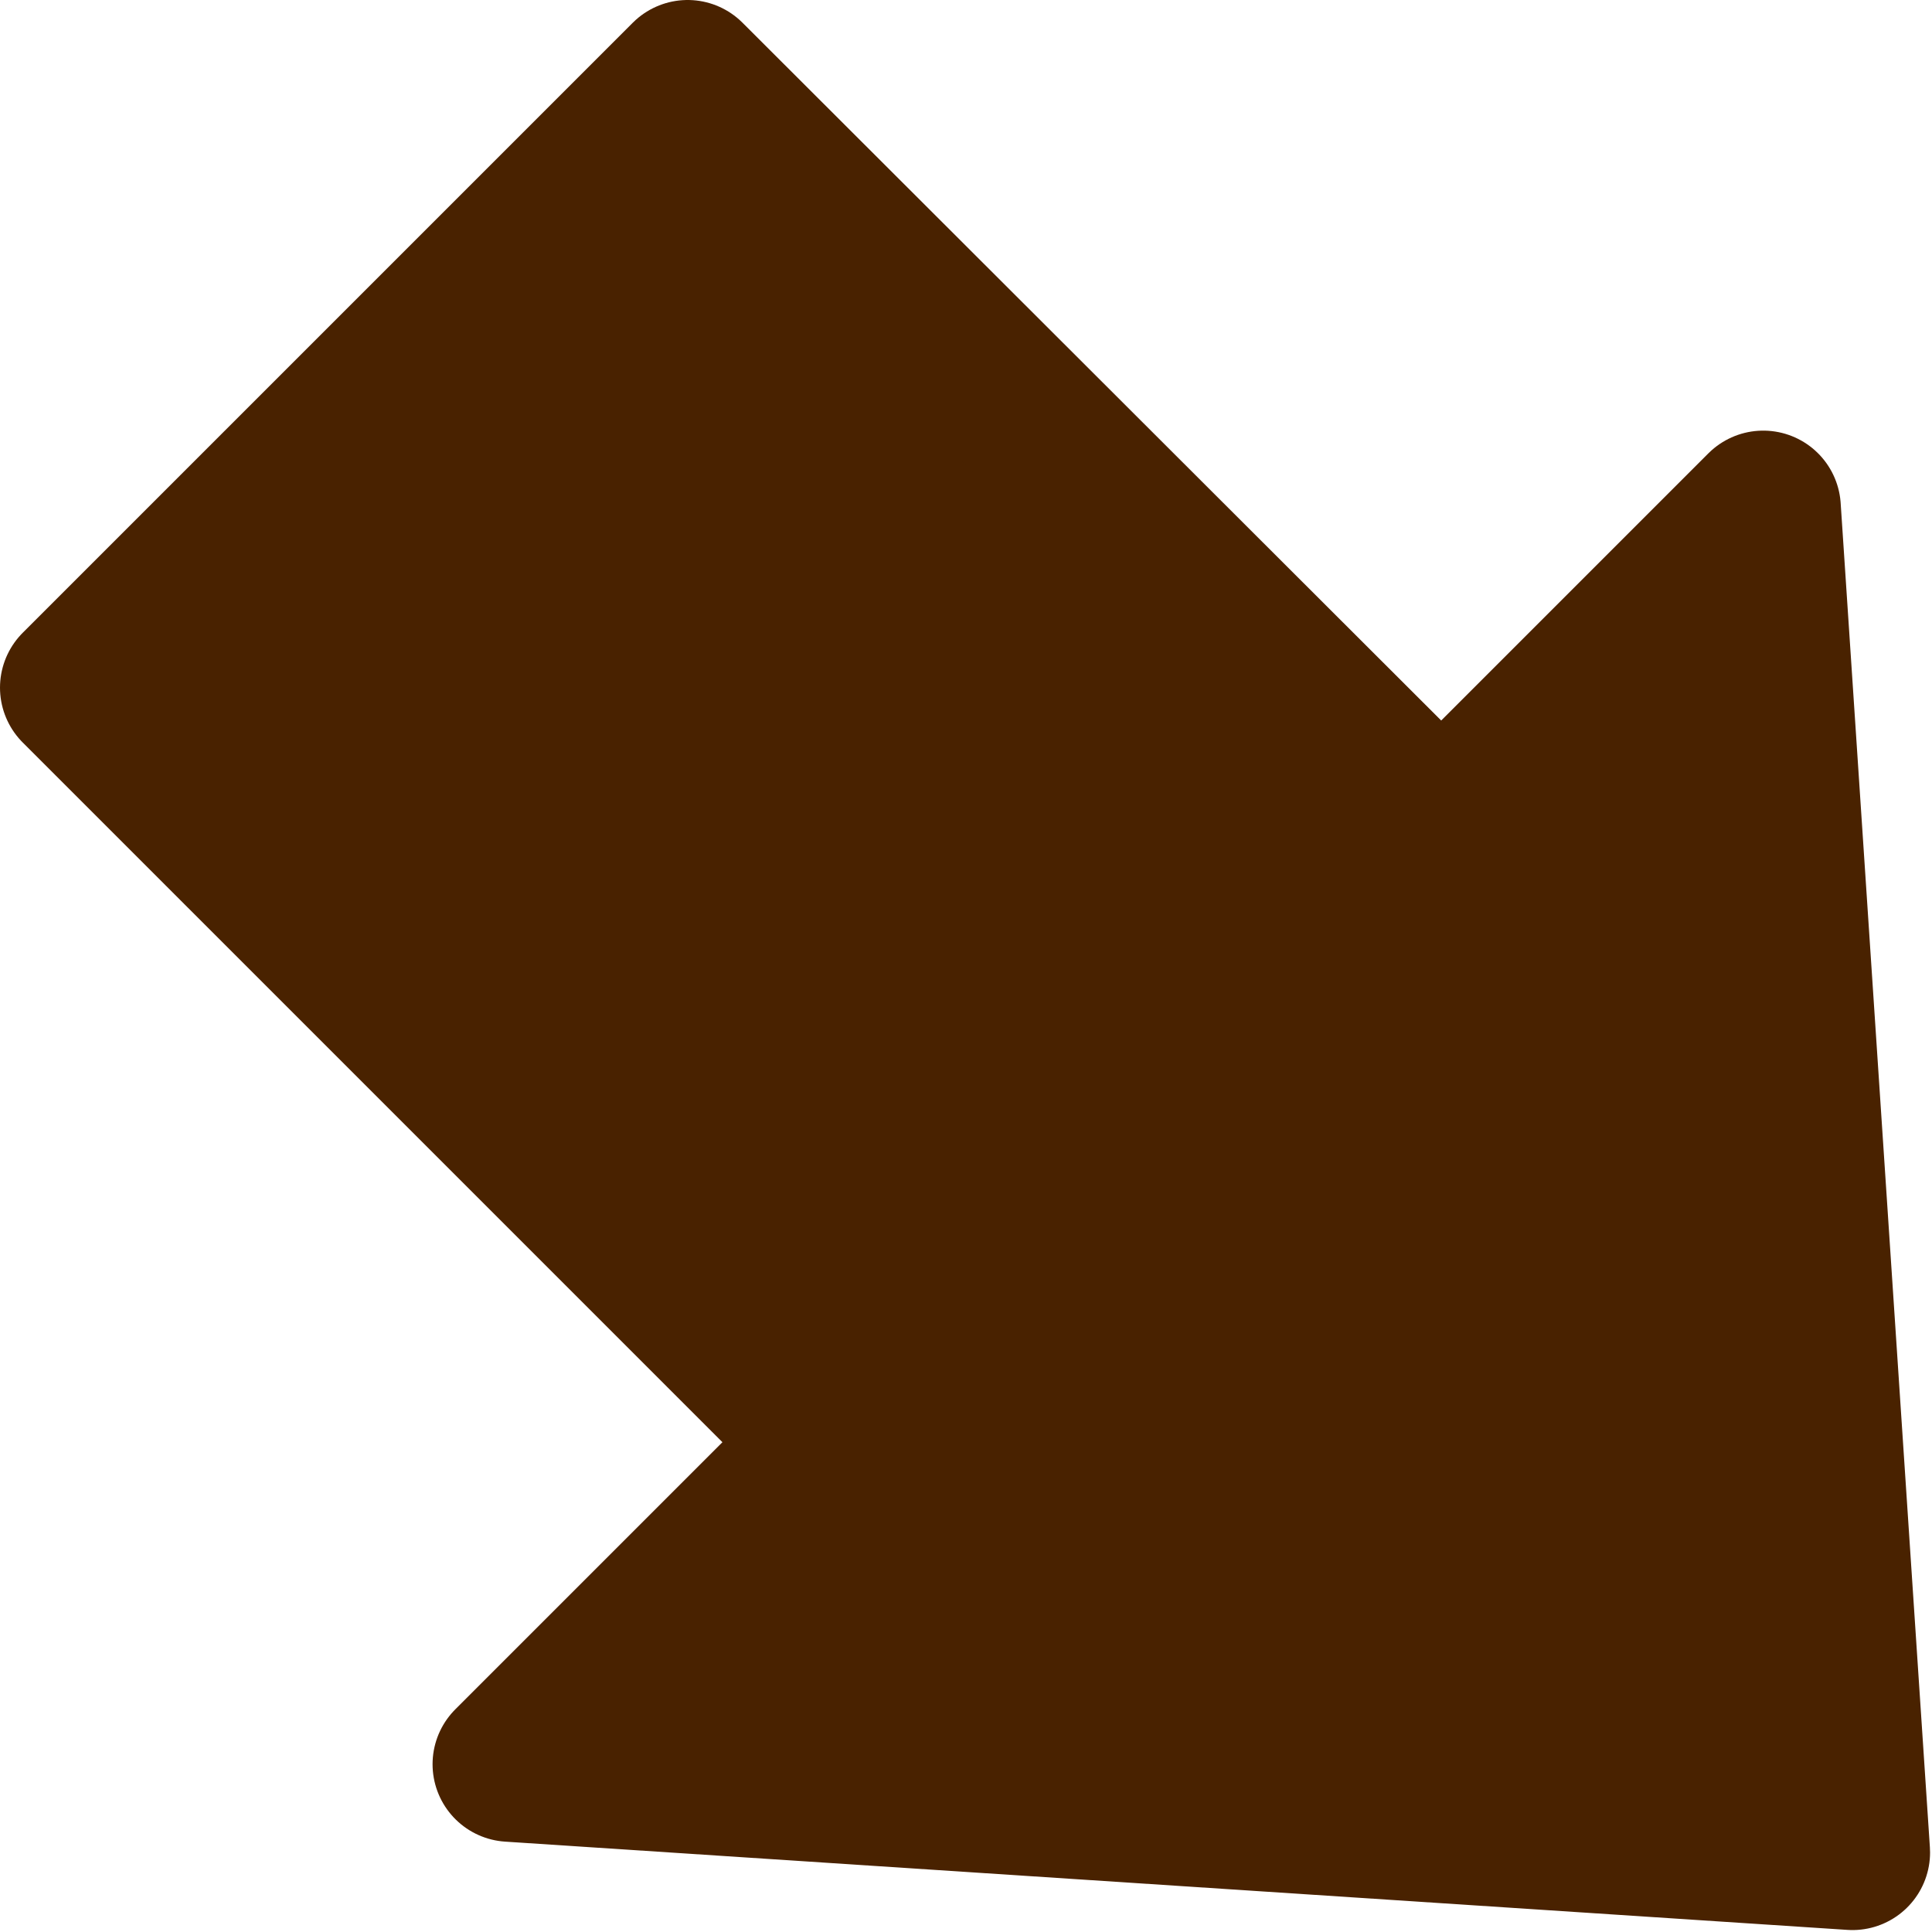
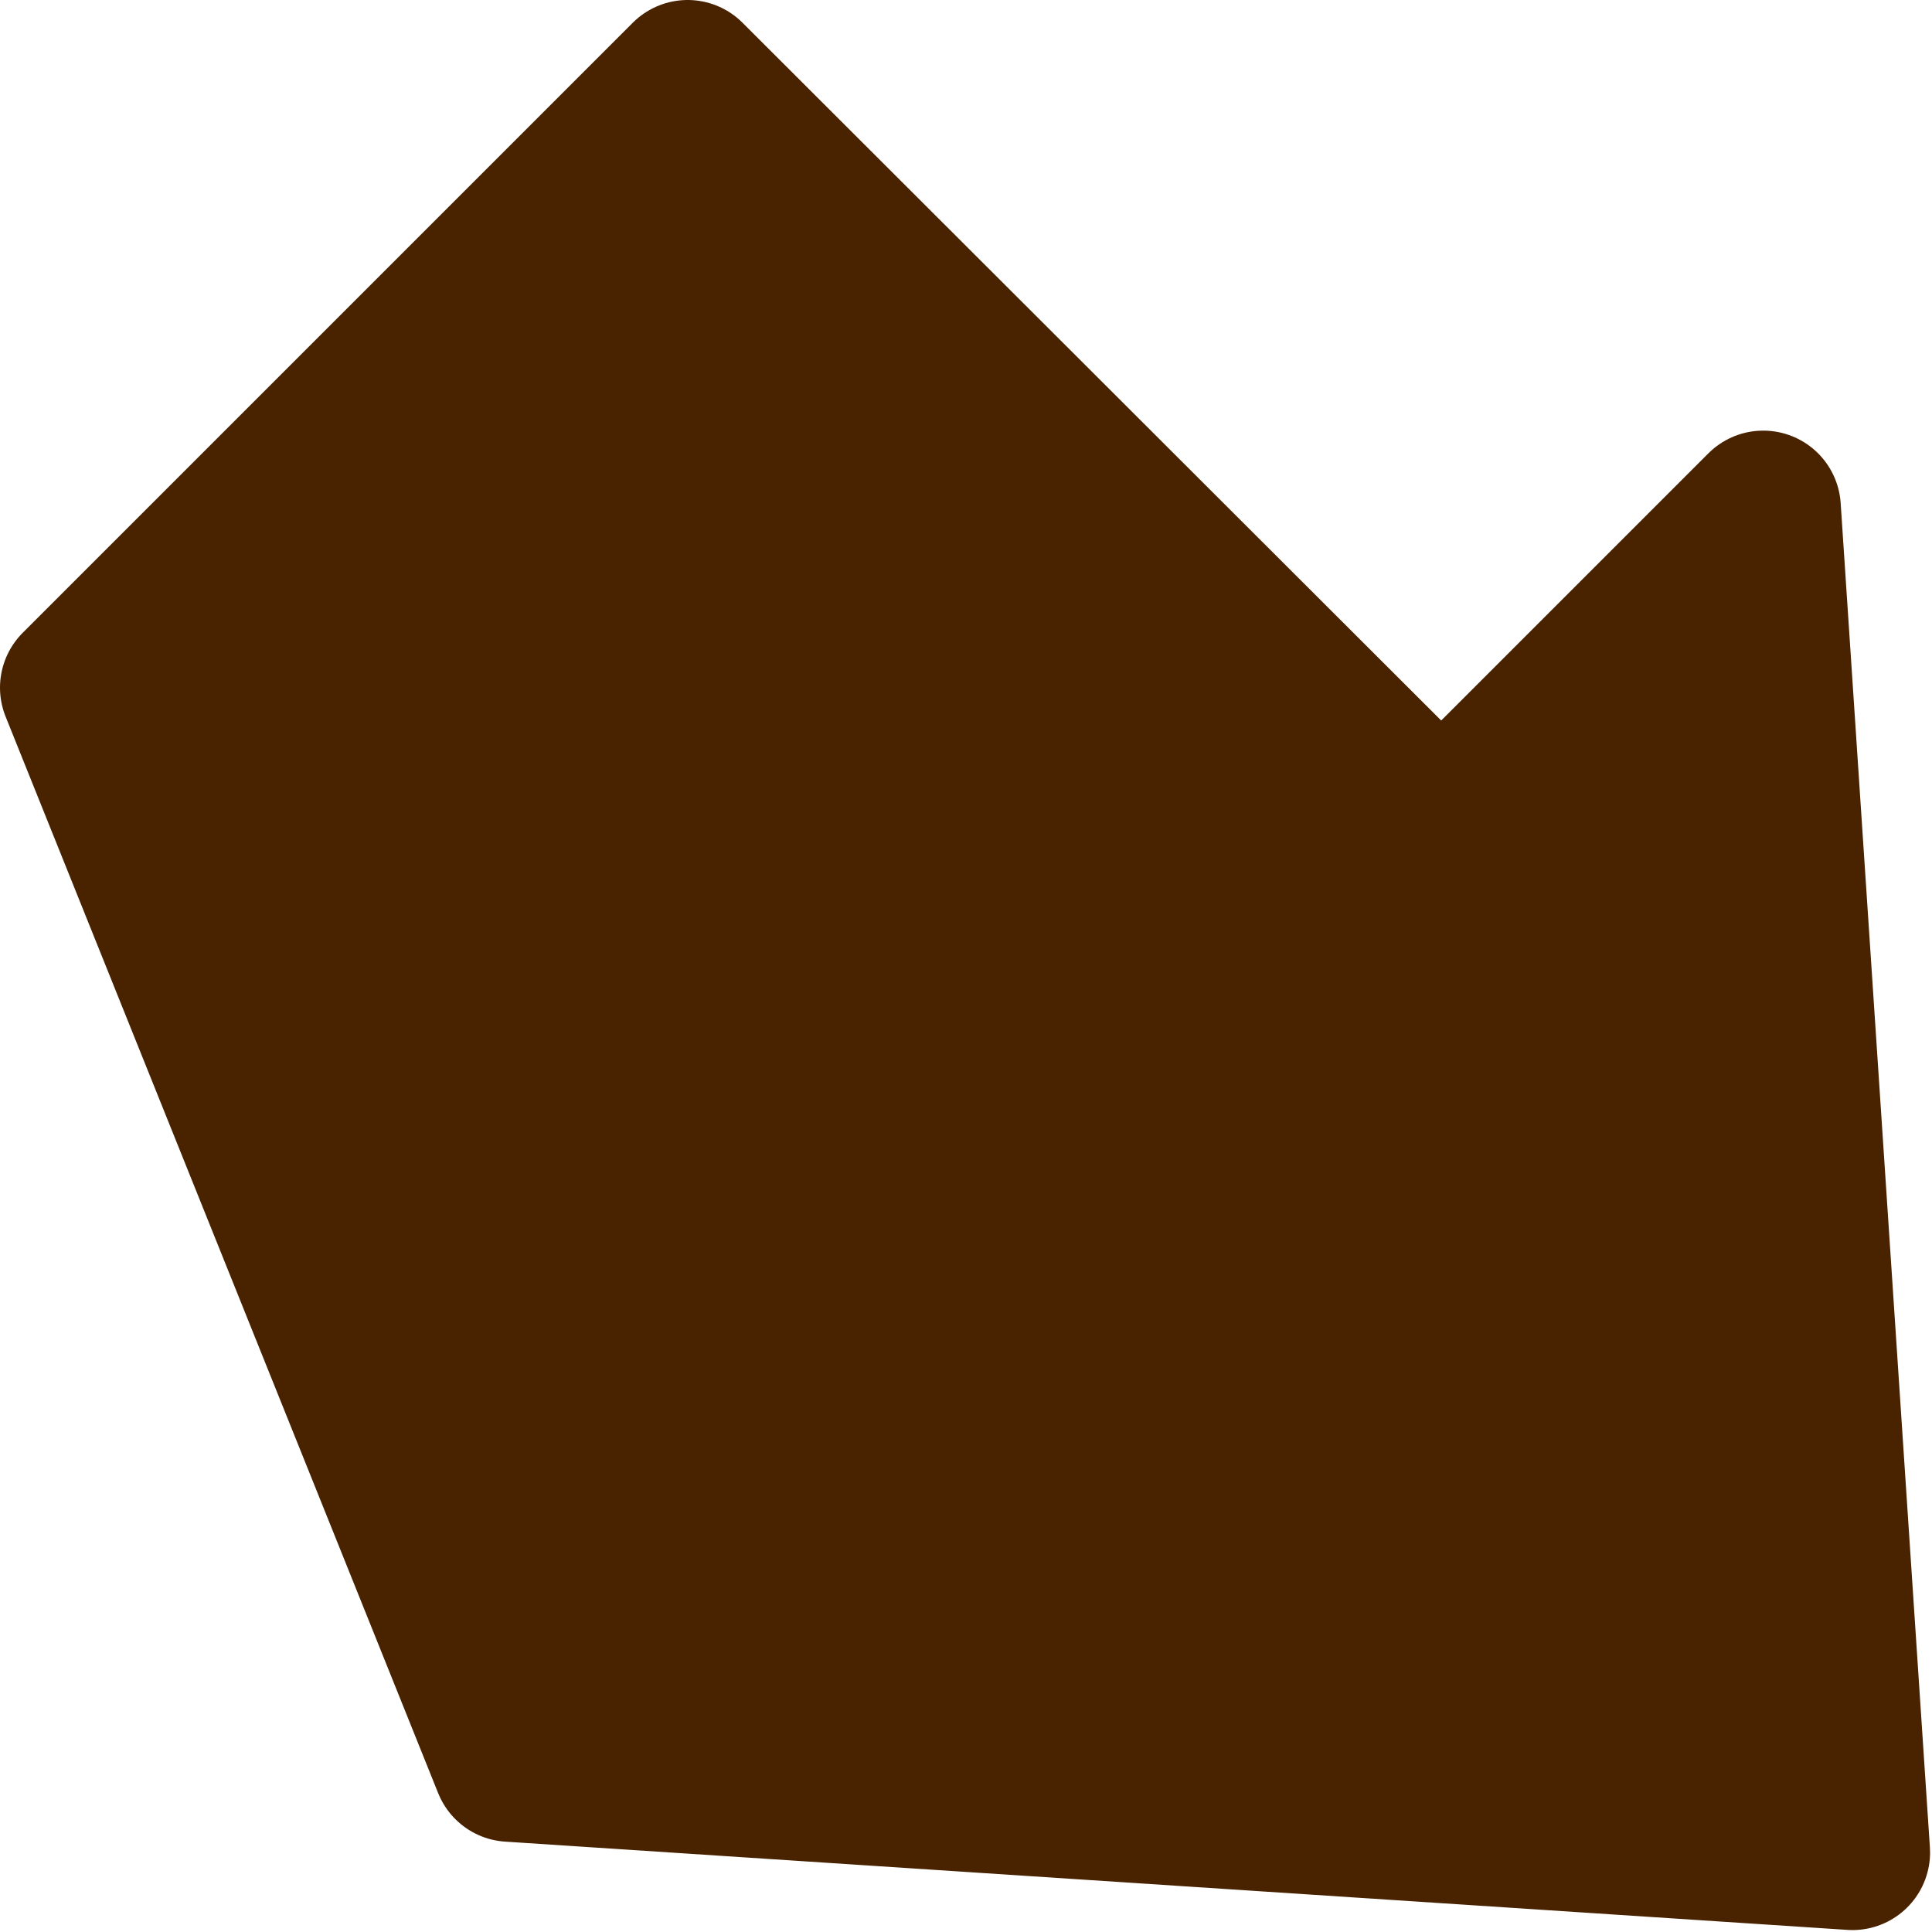
<svg xmlns="http://www.w3.org/2000/svg" viewBox="0 0 19.92 19.92">
  <defs>
    <style>.cls-1{fill:#492200;stroke:#492200;stroke-linecap:round;stroke-linejoin:round;stroke-width:1.6px;}</style>
  </defs>
  <title>ico_arw_03</title>
  <g id="レイヤー_2" data-name="レイヤー 2">
    <g id="レイヤー_1-2" data-name="レイヤー 1">
-       <path class="cls-1" d="M7.09.8l7.77,7.76,3.32-3.32,0,0,.92,13.86L5.26,18.19l0,0,3.32-3.32L.8,7.09Z" />
+       <path class="cls-1" d="M7.09.8l7.77,7.76,3.32-3.32,0,0,.92,13.86L5.26,18.19L.8,7.09Z" />
    </g>
  </g>
</svg>